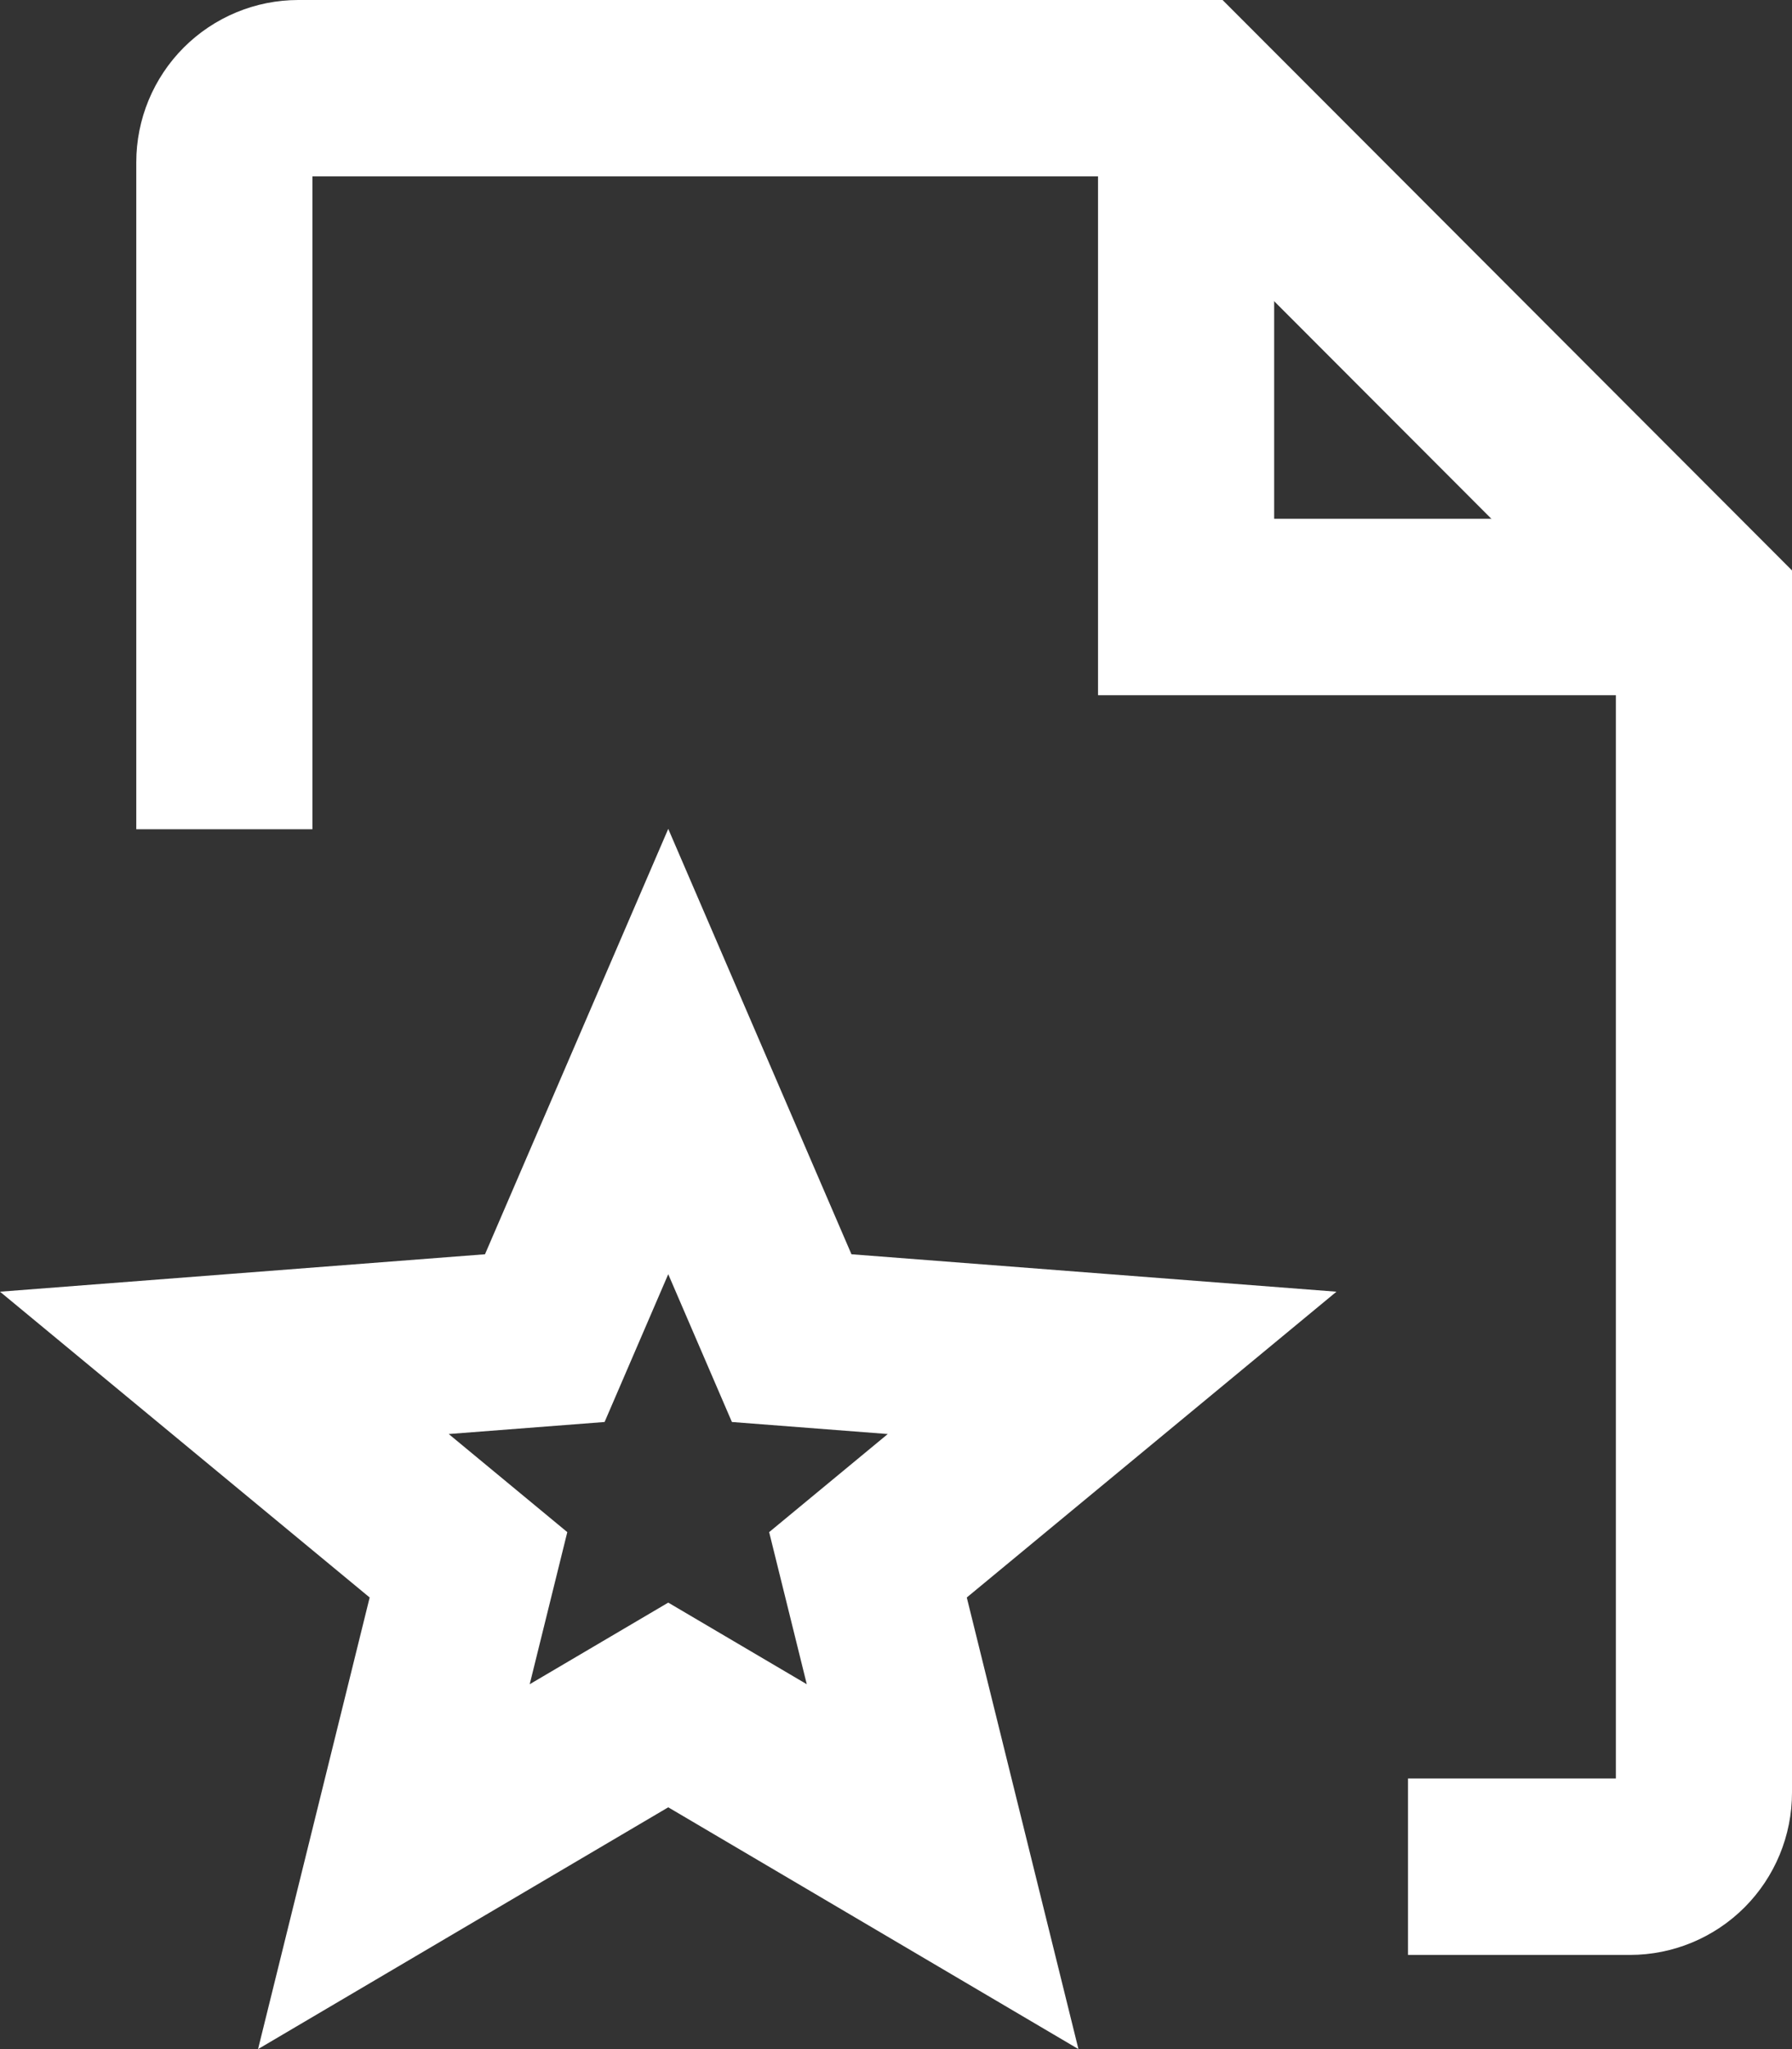
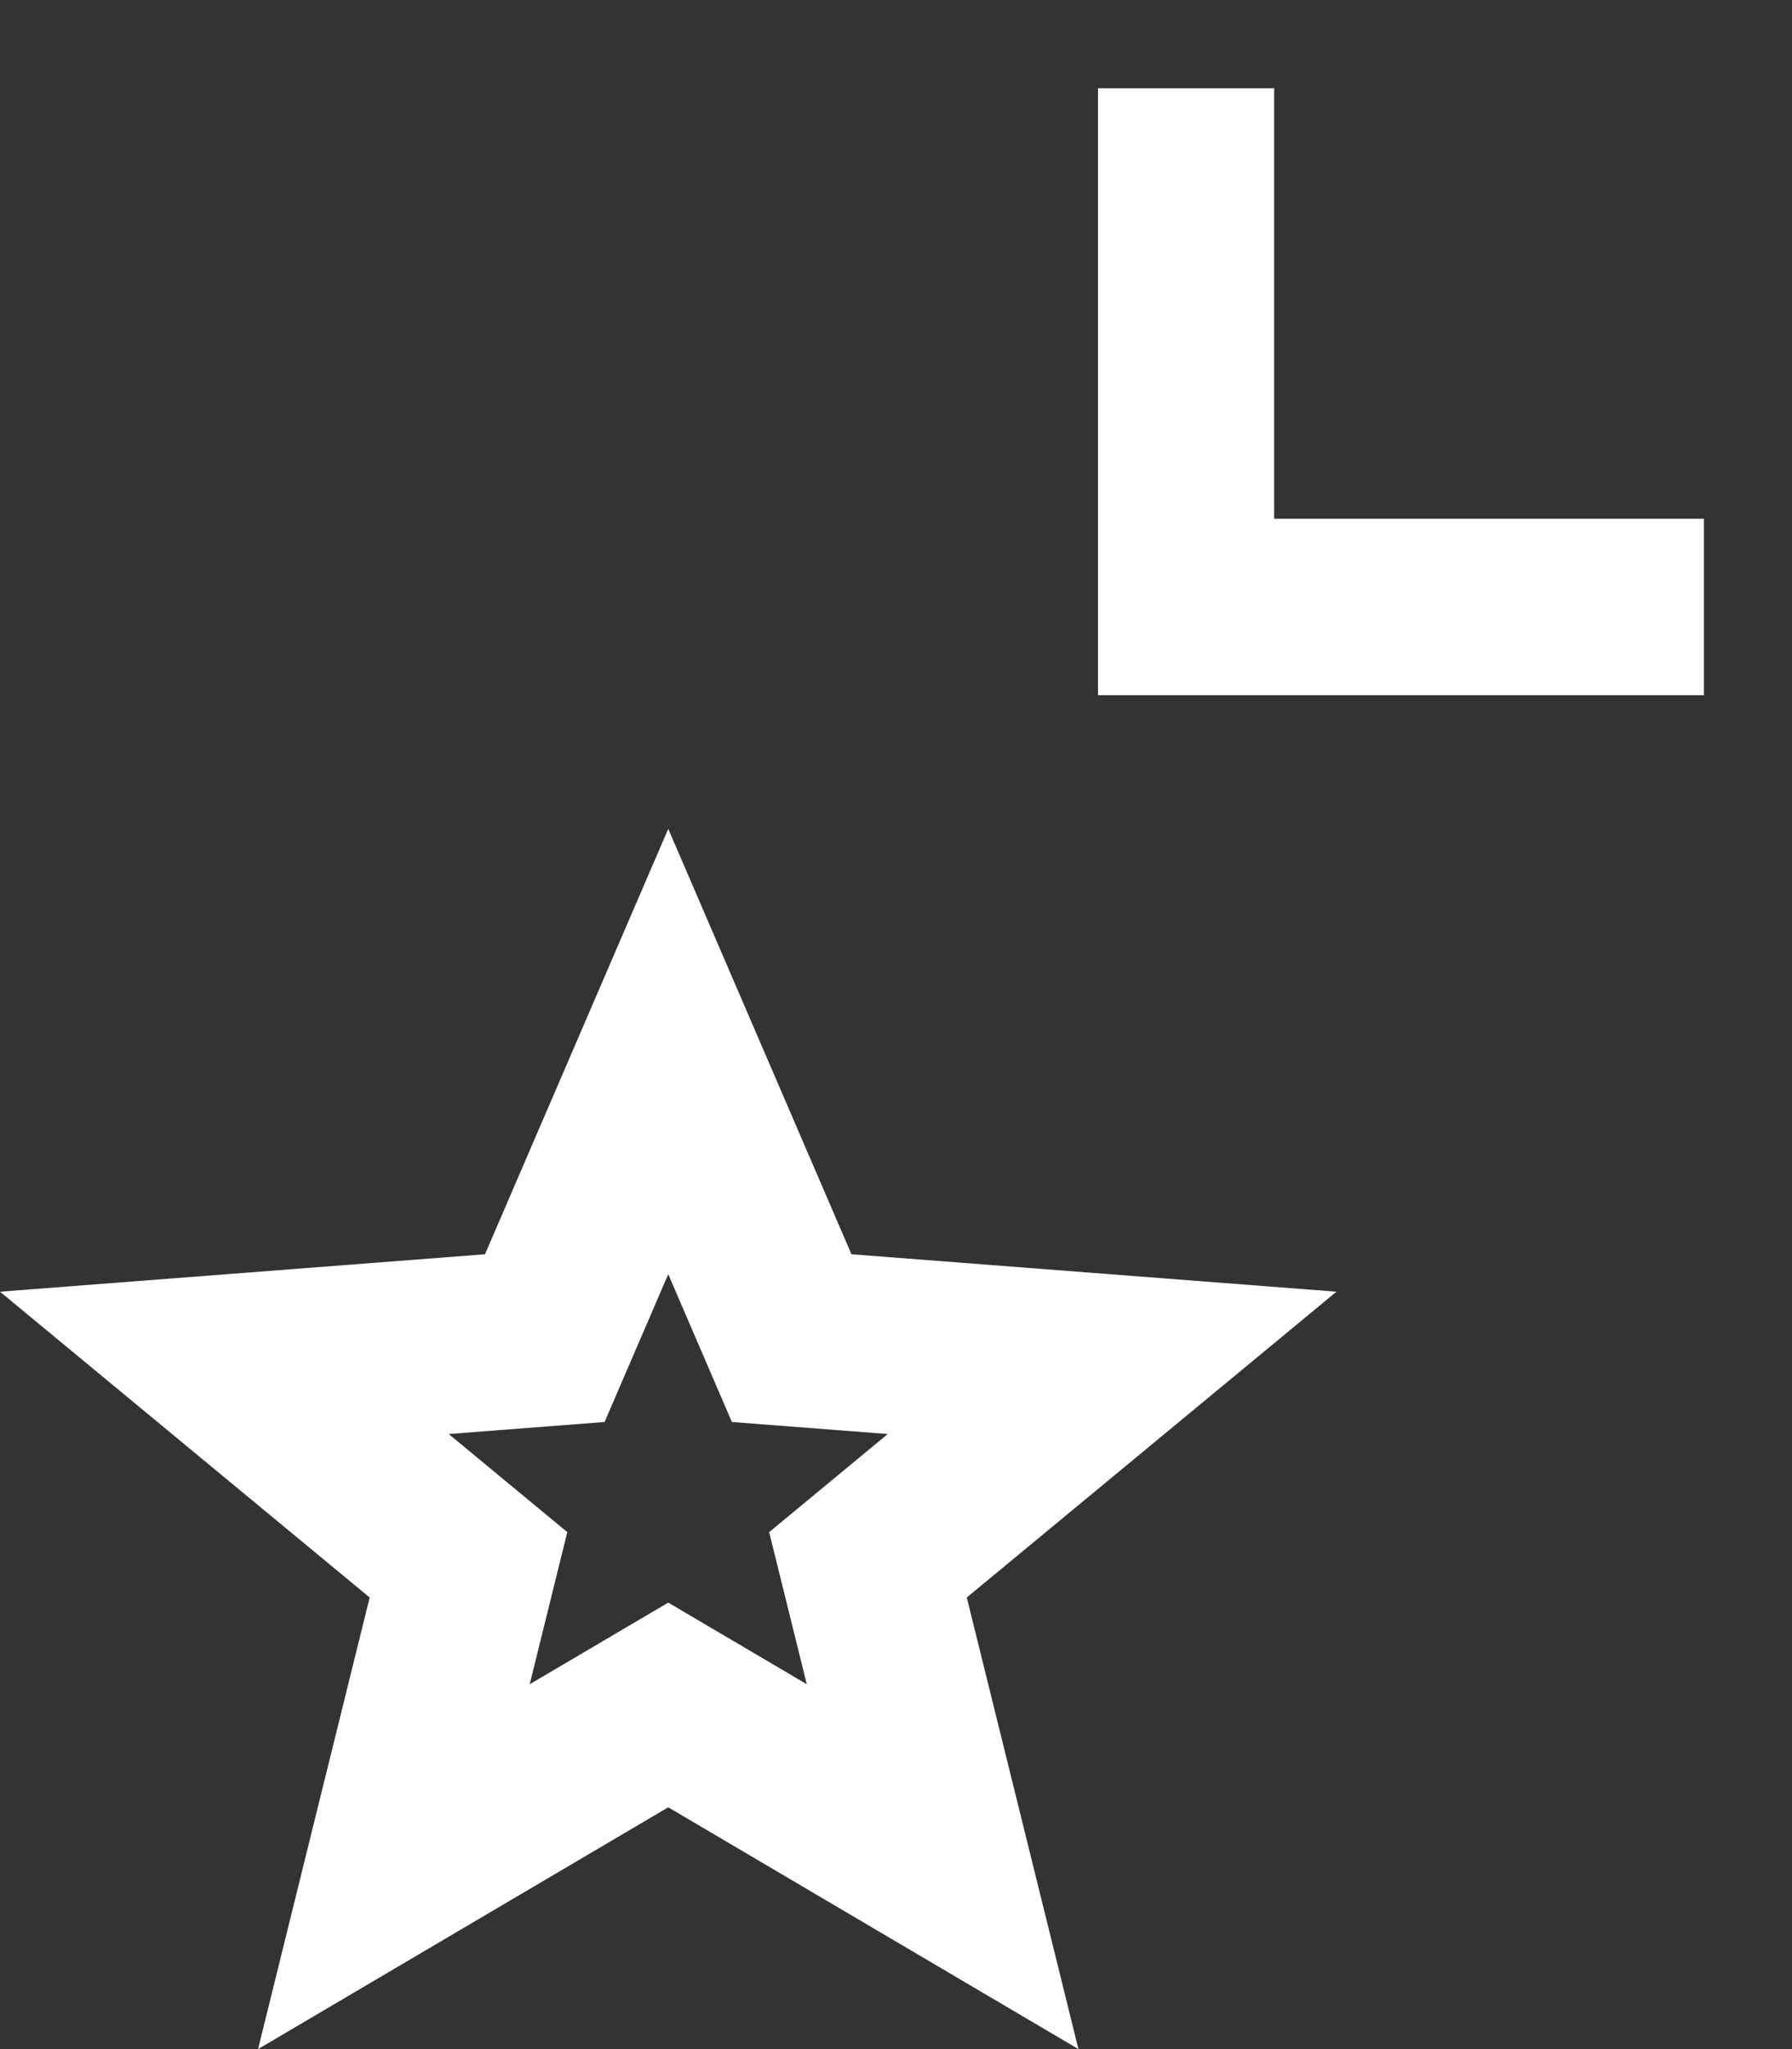
<svg xmlns="http://www.w3.org/2000/svg" width="42" height="48" viewBox="0 0 42 48" fill="none">
  <rect x="0" y="0" width="42" height="48" fill="#333333" stroke="none" />
-   <path fill-rule="evenodd" clip-rule="evenodd" d="M4.306 1.114C5.019 0.401 5.985 0 6.992 0H28.654L42 13.362V41.992C42 43 41.6 43.967 40.888 44.68C40.175 45.393 39.209 45.794 38.202 45.794H33V41.661H37.872V15.074L26.944 4.133H7.322V19.425H3.194V3.802C3.194 2.794 3.594 1.827 4.306 1.114Z" fill="white" />
  <path fill-rule="evenodd" clip-rule="evenodd" d="M25.735 2.067H29.863V12.152H39.936V16.285H25.735V2.067Z" fill="white" />
  <path fill-rule="evenodd" clip-rule="evenodd" d="M15.662 19.416L19.956 29.381L31.323 30.258L22.659 37.421L25.276 48L15.662 42.336L6.048 48L8.664 37.421L0 30.258L11.367 29.381L15.662 19.416ZM15.662 29.848L14.17 33.31L10.517 33.592L13.296 35.89L12.415 39.453L15.662 37.541L18.909 39.453L18.027 35.89L20.807 33.592L17.154 33.31L15.662 29.848Z" fill="white" />
</svg>